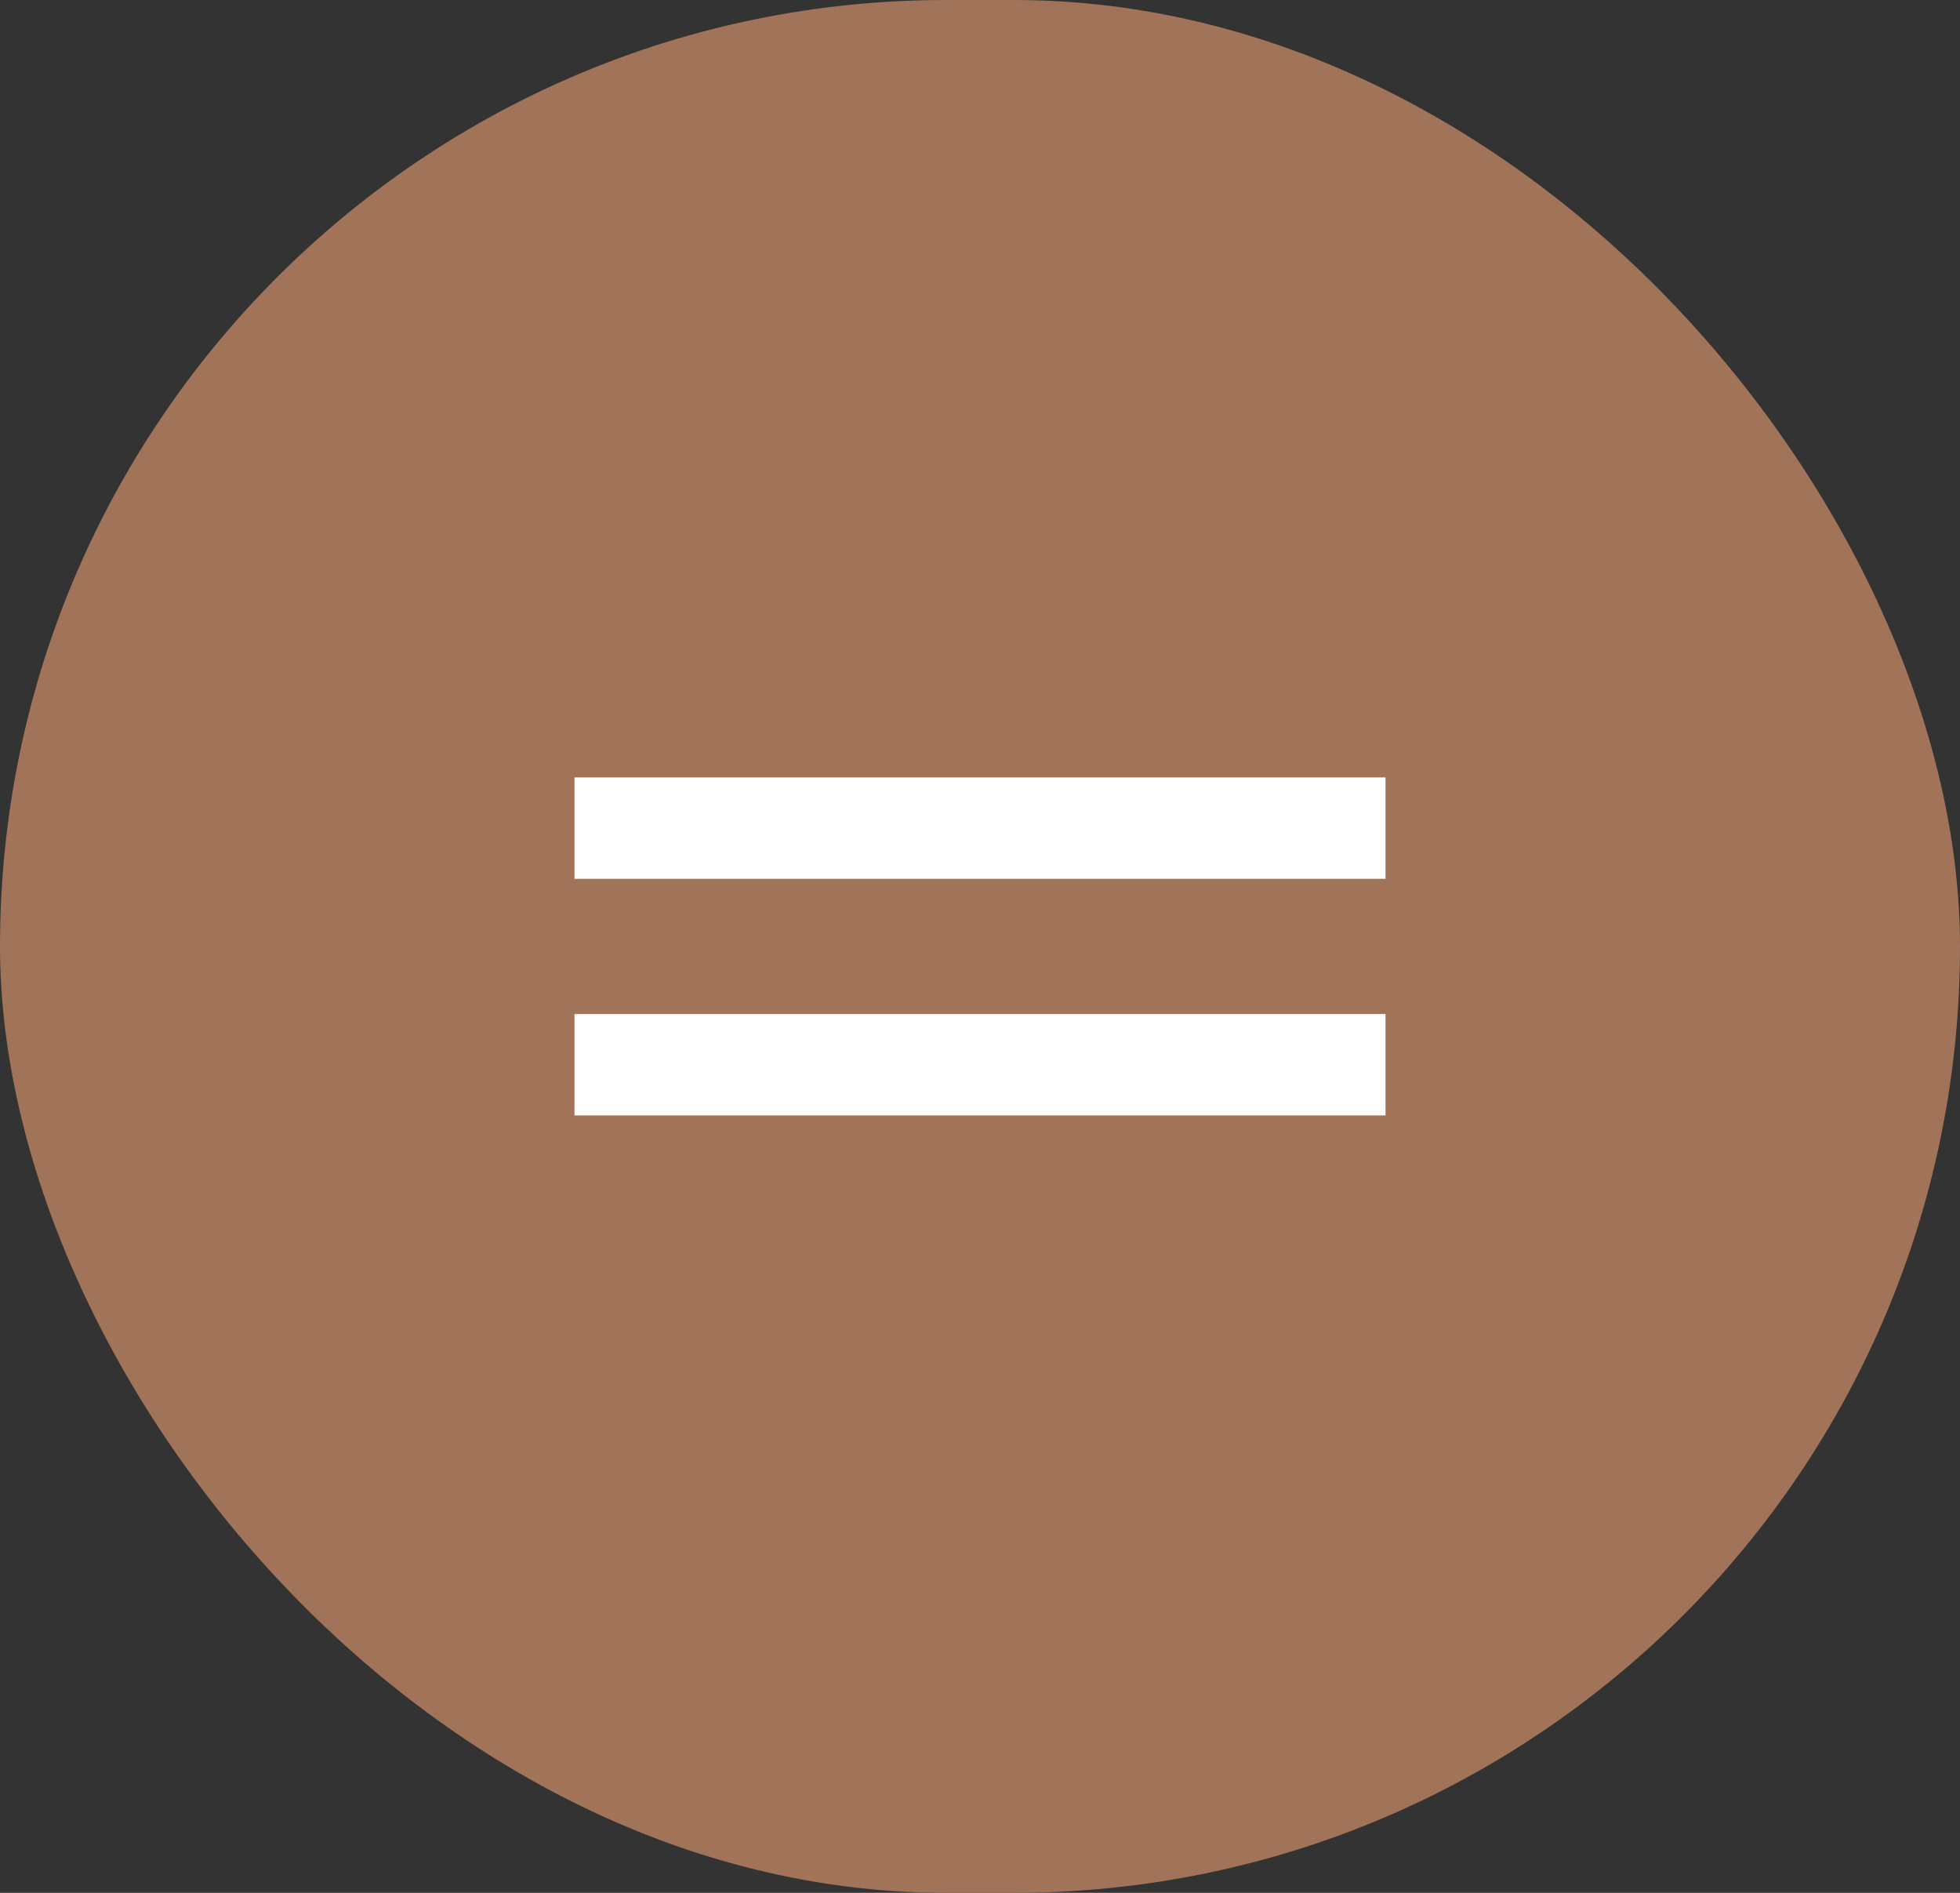
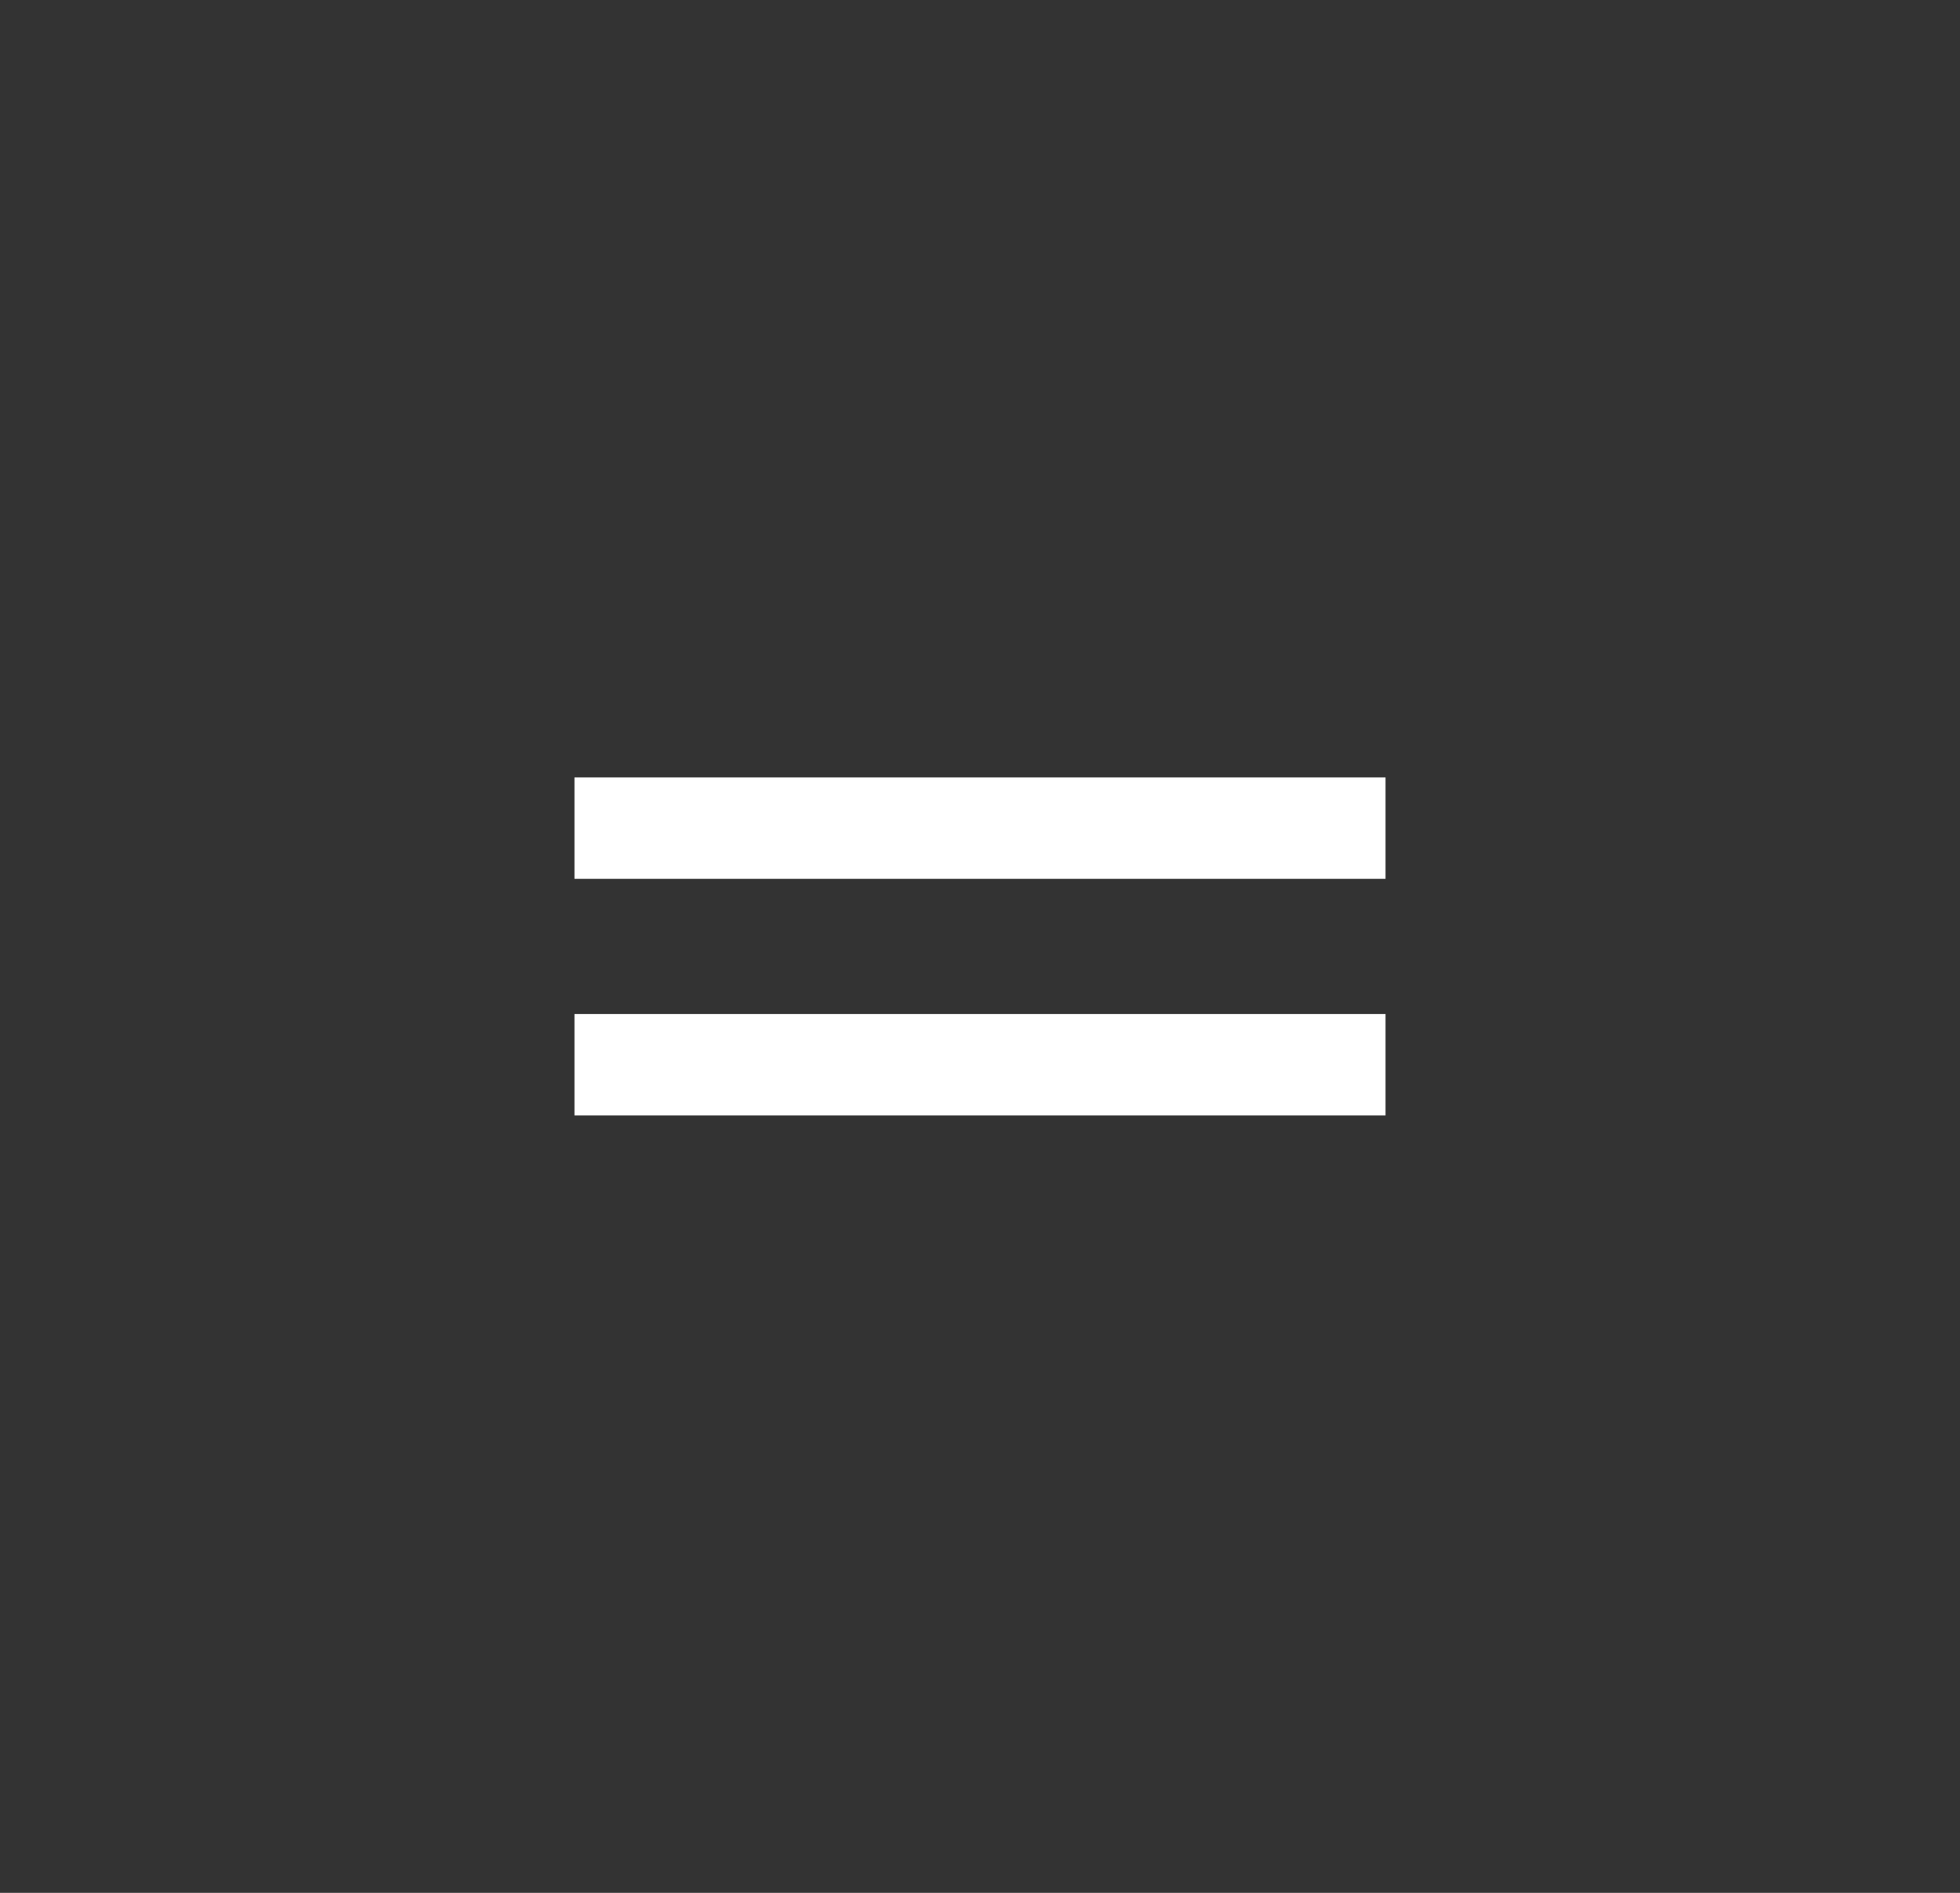
<svg xmlns="http://www.w3.org/2000/svg" width="29" height="28" viewBox="0 0 29 28" fill="none">
  <rect x="0" y="0" width="29" height="28" fill="#333333" stroke="none" />
-   <rect width="29" height="28" rx="14" fill="#A17358" />
  <mask id="mask0_654_776" style="mask-type:alpha" maskUnits="userSpaceOnUse" x="4" y="4" width="21" height="20">
    <rect x="4.5" y="4" width="20" height="20" fill="#D9D9D9" />
  </mask>
  <g mask="url(#mask0_654_776)">
    <path d="M8.5 16.5V15H20.5V16.5H8.5ZM8.5 13V11.5H20.5V13H8.5Z" fill="white" />
  </g>
</svg>